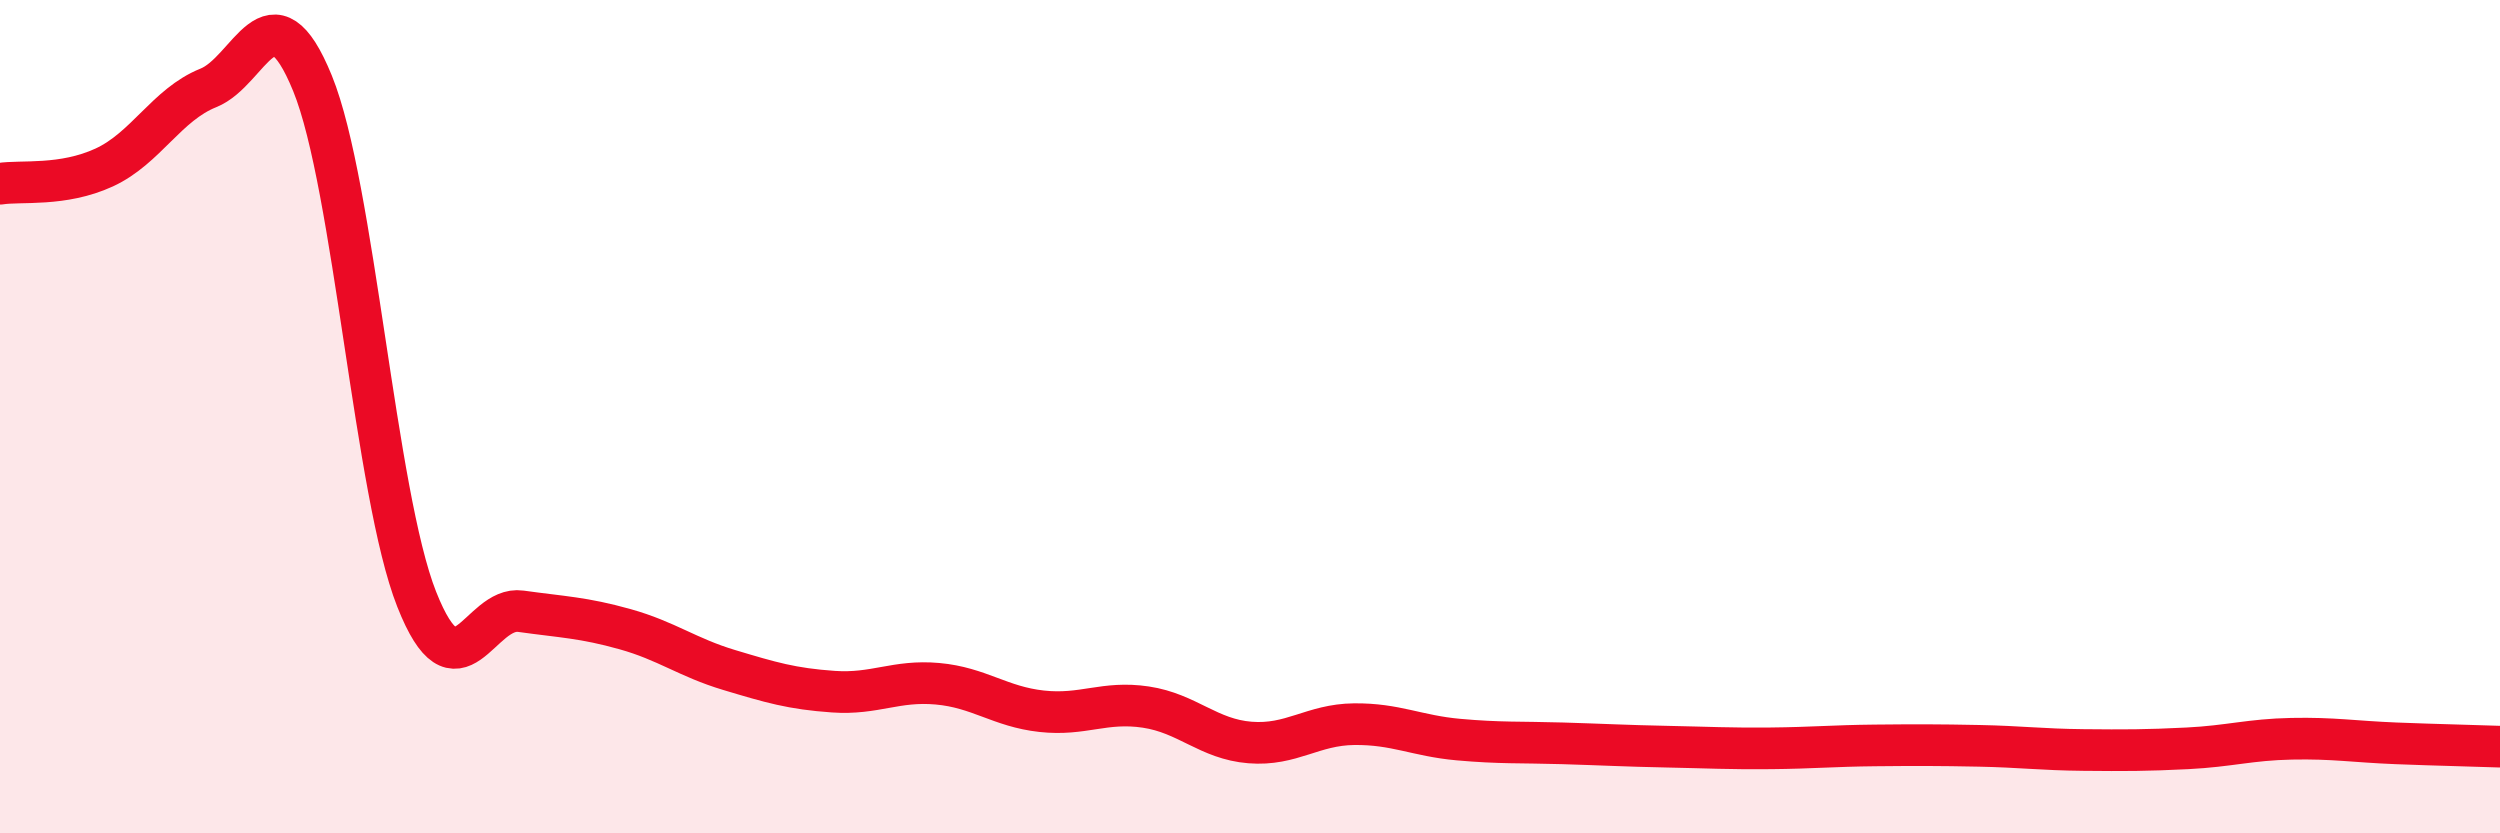
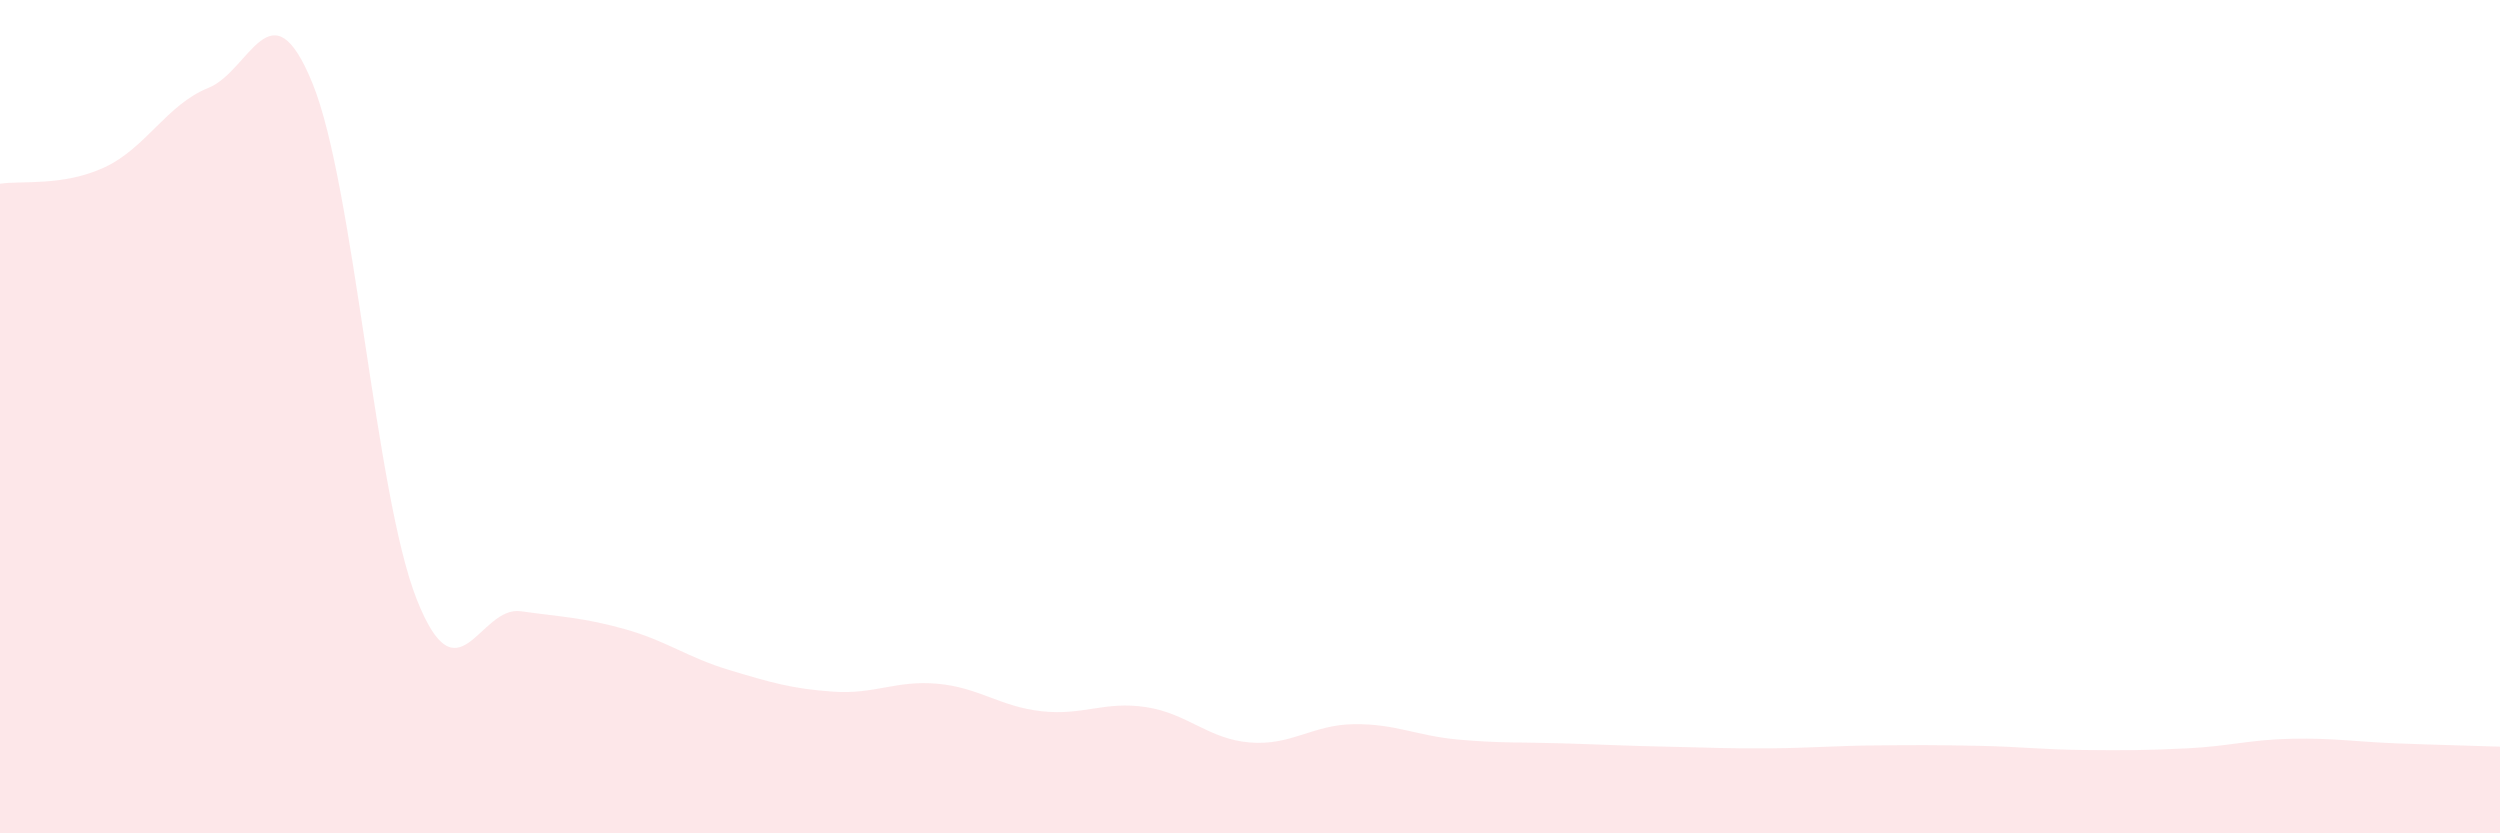
<svg xmlns="http://www.w3.org/2000/svg" width="60" height="20" viewBox="0 0 60 20">
  <path d="M 0,4.41 C 0.5,4.33 1.5,4.48 2.5,4.02 C 3.5,3.56 4,2.51 5,2.11 C 6,1.71 6.5,-0.45 7.5,2 C 8.5,4.45 9,11.85 10,14.38 C 11,16.91 11.5,14.53 12.5,14.67 C 13.5,14.81 14,14.82 15,15.1 C 16,15.38 16.5,15.78 17.5,16.08 C 18.5,16.38 19,16.53 20,16.6 C 21,16.67 21.5,16.32 22.5,16.41 C 23.5,16.5 24,16.96 25,17.07 C 26,17.18 26.5,16.82 27.5,16.97 C 28.5,17.12 29,17.74 30,17.82 C 31,17.9 31.5,17.39 32.5,17.38 C 33.5,17.37 34,17.66 35,17.75 C 36,17.84 36.5,17.81 37.5,17.84 C 38.5,17.87 39,17.9 40,17.92 C 41,17.94 41.5,17.97 42.5,17.96 C 43.5,17.95 44,17.9 45,17.89 C 46,17.88 46.5,17.88 47.5,17.9 C 48.5,17.92 49,17.99 50,18 C 51,18.01 51.5,18.01 52.5,17.96 C 53.5,17.91 54,17.75 55,17.73 C 56,17.71 56.5,17.8 57.5,17.84 C 58.5,17.88 59.5,17.9 60,17.92L60 20L0 20Z" fill="#EB0A25" opacity="0.1" stroke-linecap="round" stroke-linejoin="round" />
-   <path d="M 0,4.41 C 0.5,4.33 1.5,4.48 2.5,4.02 C 3.5,3.56 4,2.51 5,2.11 C 6,1.71 6.5,-0.45 7.5,2 C 8.5,4.45 9,11.85 10,14.38 C 11,16.91 11.5,14.53 12.5,14.67 C 13.5,14.81 14,14.82 15,15.1 C 16,15.38 16.5,15.78 17.5,16.08 C 18.5,16.38 19,16.53 20,16.6 C 21,16.67 21.5,16.32 22.5,16.41 C 23.5,16.5 24,16.96 25,17.07 C 26,17.18 26.5,16.82 27.5,16.97 C 28.5,17.12 29,17.74 30,17.82 C 31,17.9 31.5,17.39 32.5,17.38 C 33.5,17.37 34,17.66 35,17.75 C 36,17.84 36.5,17.81 37.5,17.84 C 38.5,17.87 39,17.9 40,17.92 C 41,17.94 41.5,17.97 42.5,17.96 C 43.5,17.95 44,17.9 45,17.89 C 46,17.88 46.5,17.88 47.5,17.9 C 48.5,17.92 49,17.99 50,18 C 51,18.01 51.5,18.01 52.5,17.96 C 53.5,17.91 54,17.75 55,17.73 C 56,17.71 56.5,17.8 57.5,17.84 C 58.5,17.88 59.5,17.9 60,17.92" stroke="#EB0A25" stroke-width="1" fill="none" stroke-linecap="round" stroke-linejoin="round" />
</svg>